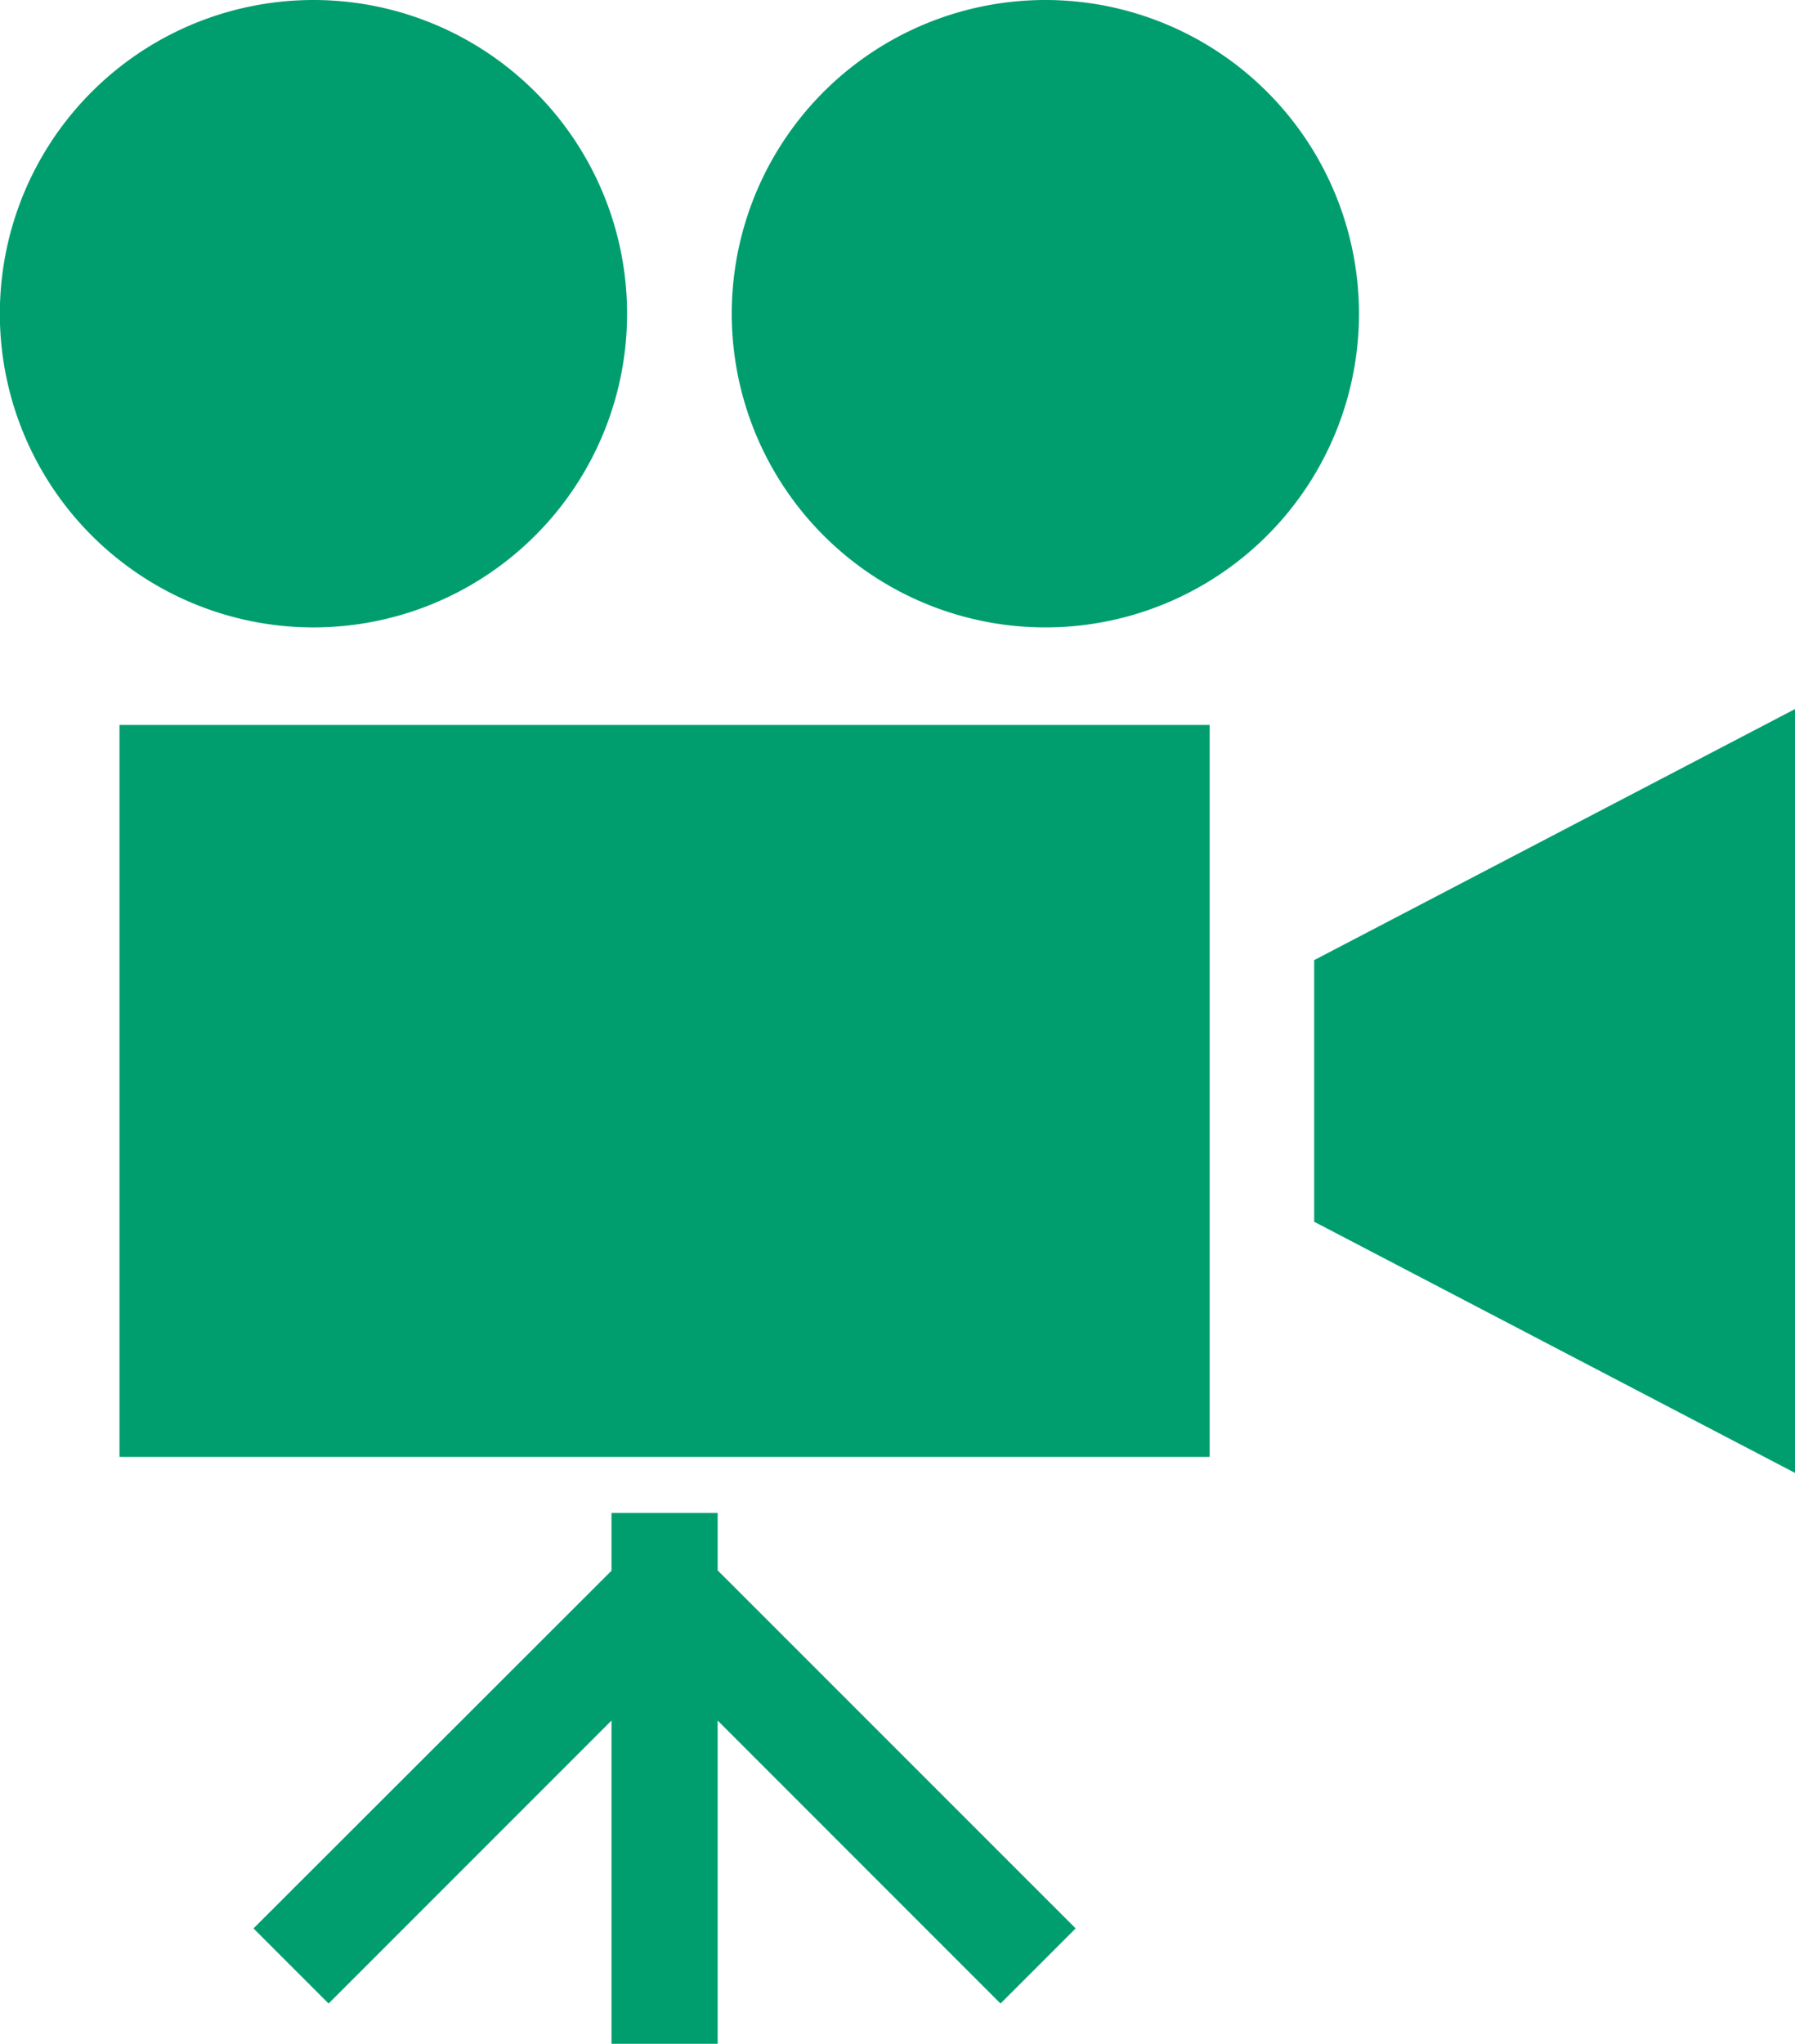
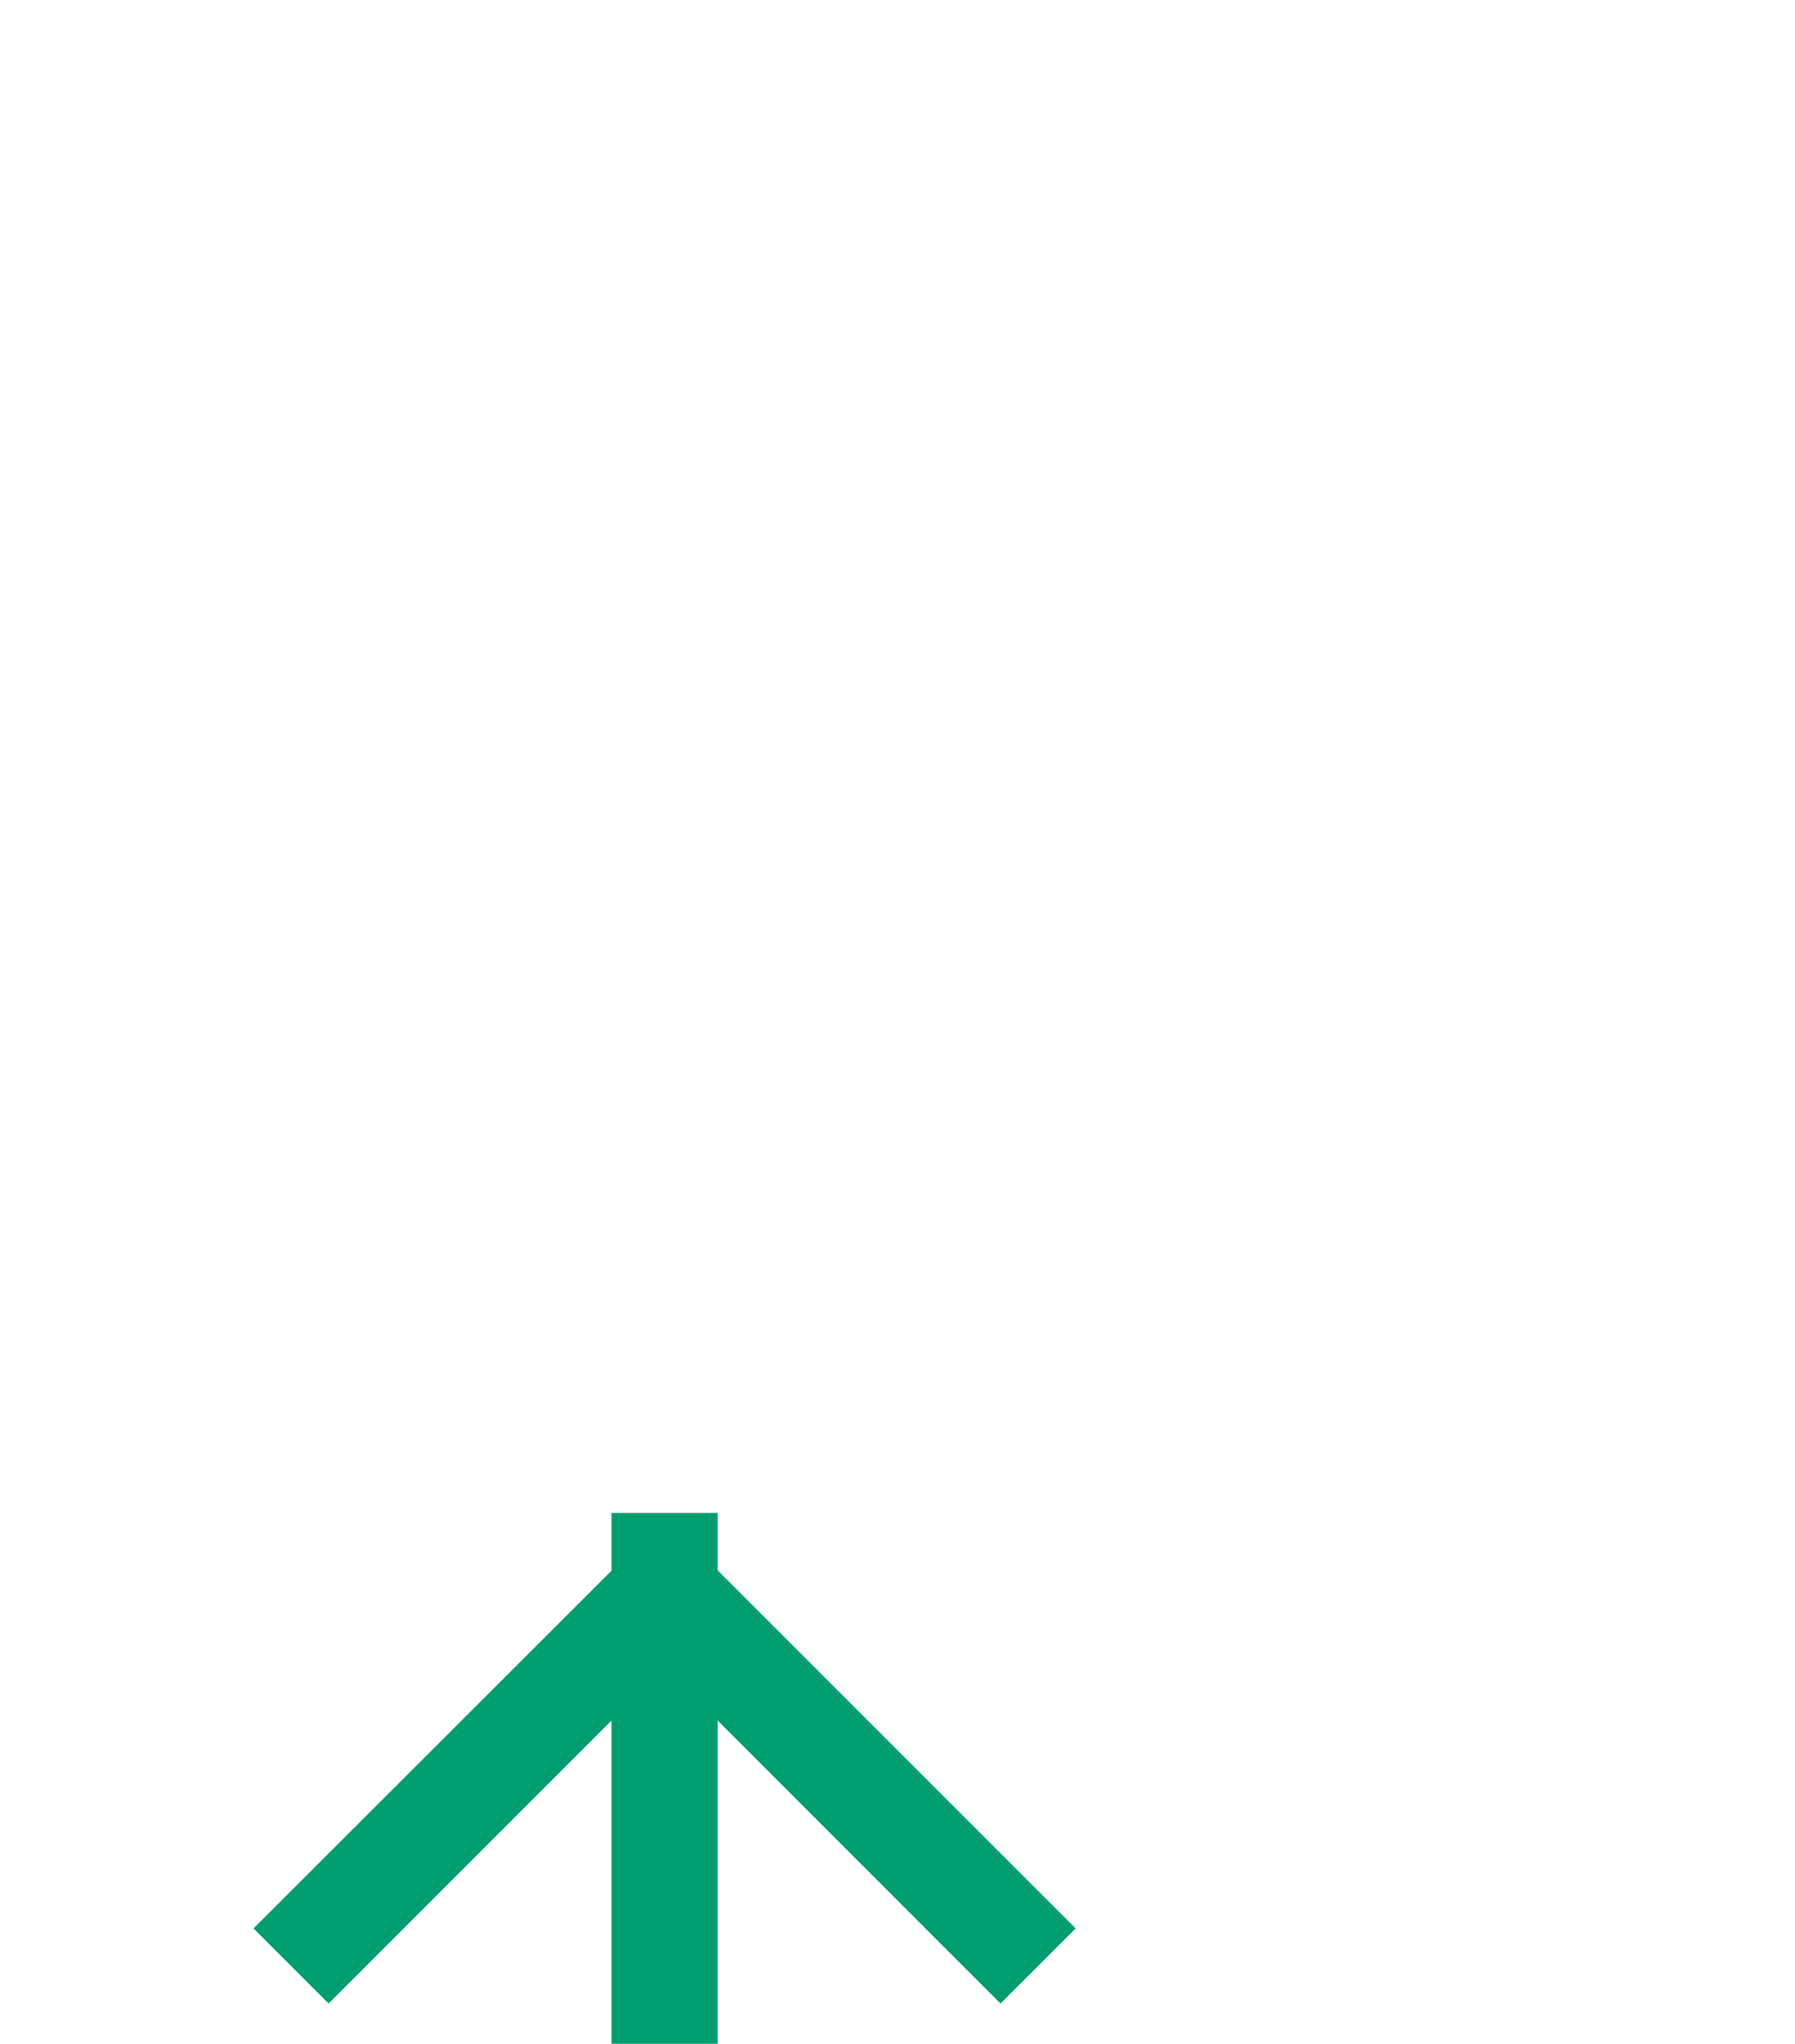
<svg xmlns="http://www.w3.org/2000/svg" width="35.137" height="40" viewBox="0 0 35.137 40">
  <g id="icon02_delivery" transform="translate(-31.125)">
-     <path id="パス_1075632" data-name="パス 1075632" d="M43.4,6.139a6.139,6.139,0,1,0-6.138,6.139A6.139,6.139,0,0,0,43.4,6.139Z" fill="#009e6f" />
-     <path id="パス_1075633" data-name="パス 1075633" d="M220.609,0a6.139,6.139,0,1,0,6.138,6.139A6.14,6.14,0,0,0,220.609,0Z" transform="translate(-169.02)" fill="#009e6f" />
-     <rect id="長方形_861144" data-name="長方形 861144" width="21.34" height="14.324" transform="translate(33.464 14.187)" fill="#009e6f" />
-     <path id="パス_1075634" data-name="パス 1075634" d="M360.406,182.522v5.12l9.412,4.915V177.609Z" transform="translate(-303.556 -163.733)" fill="#009e6f" />
    <path id="パス_1075635" data-name="パス 1075635" d="M103.727,378.969h-2.078V380.1L94.641,387.1l1.47,1.47,5.538-5.538v6.326h2.078v-6.326l5.537,5.538,1.471-1.47-7.008-7.007Z" transform="translate(-58.554 -349.362)" fill="#009e6f" />
  </g>
</svg>